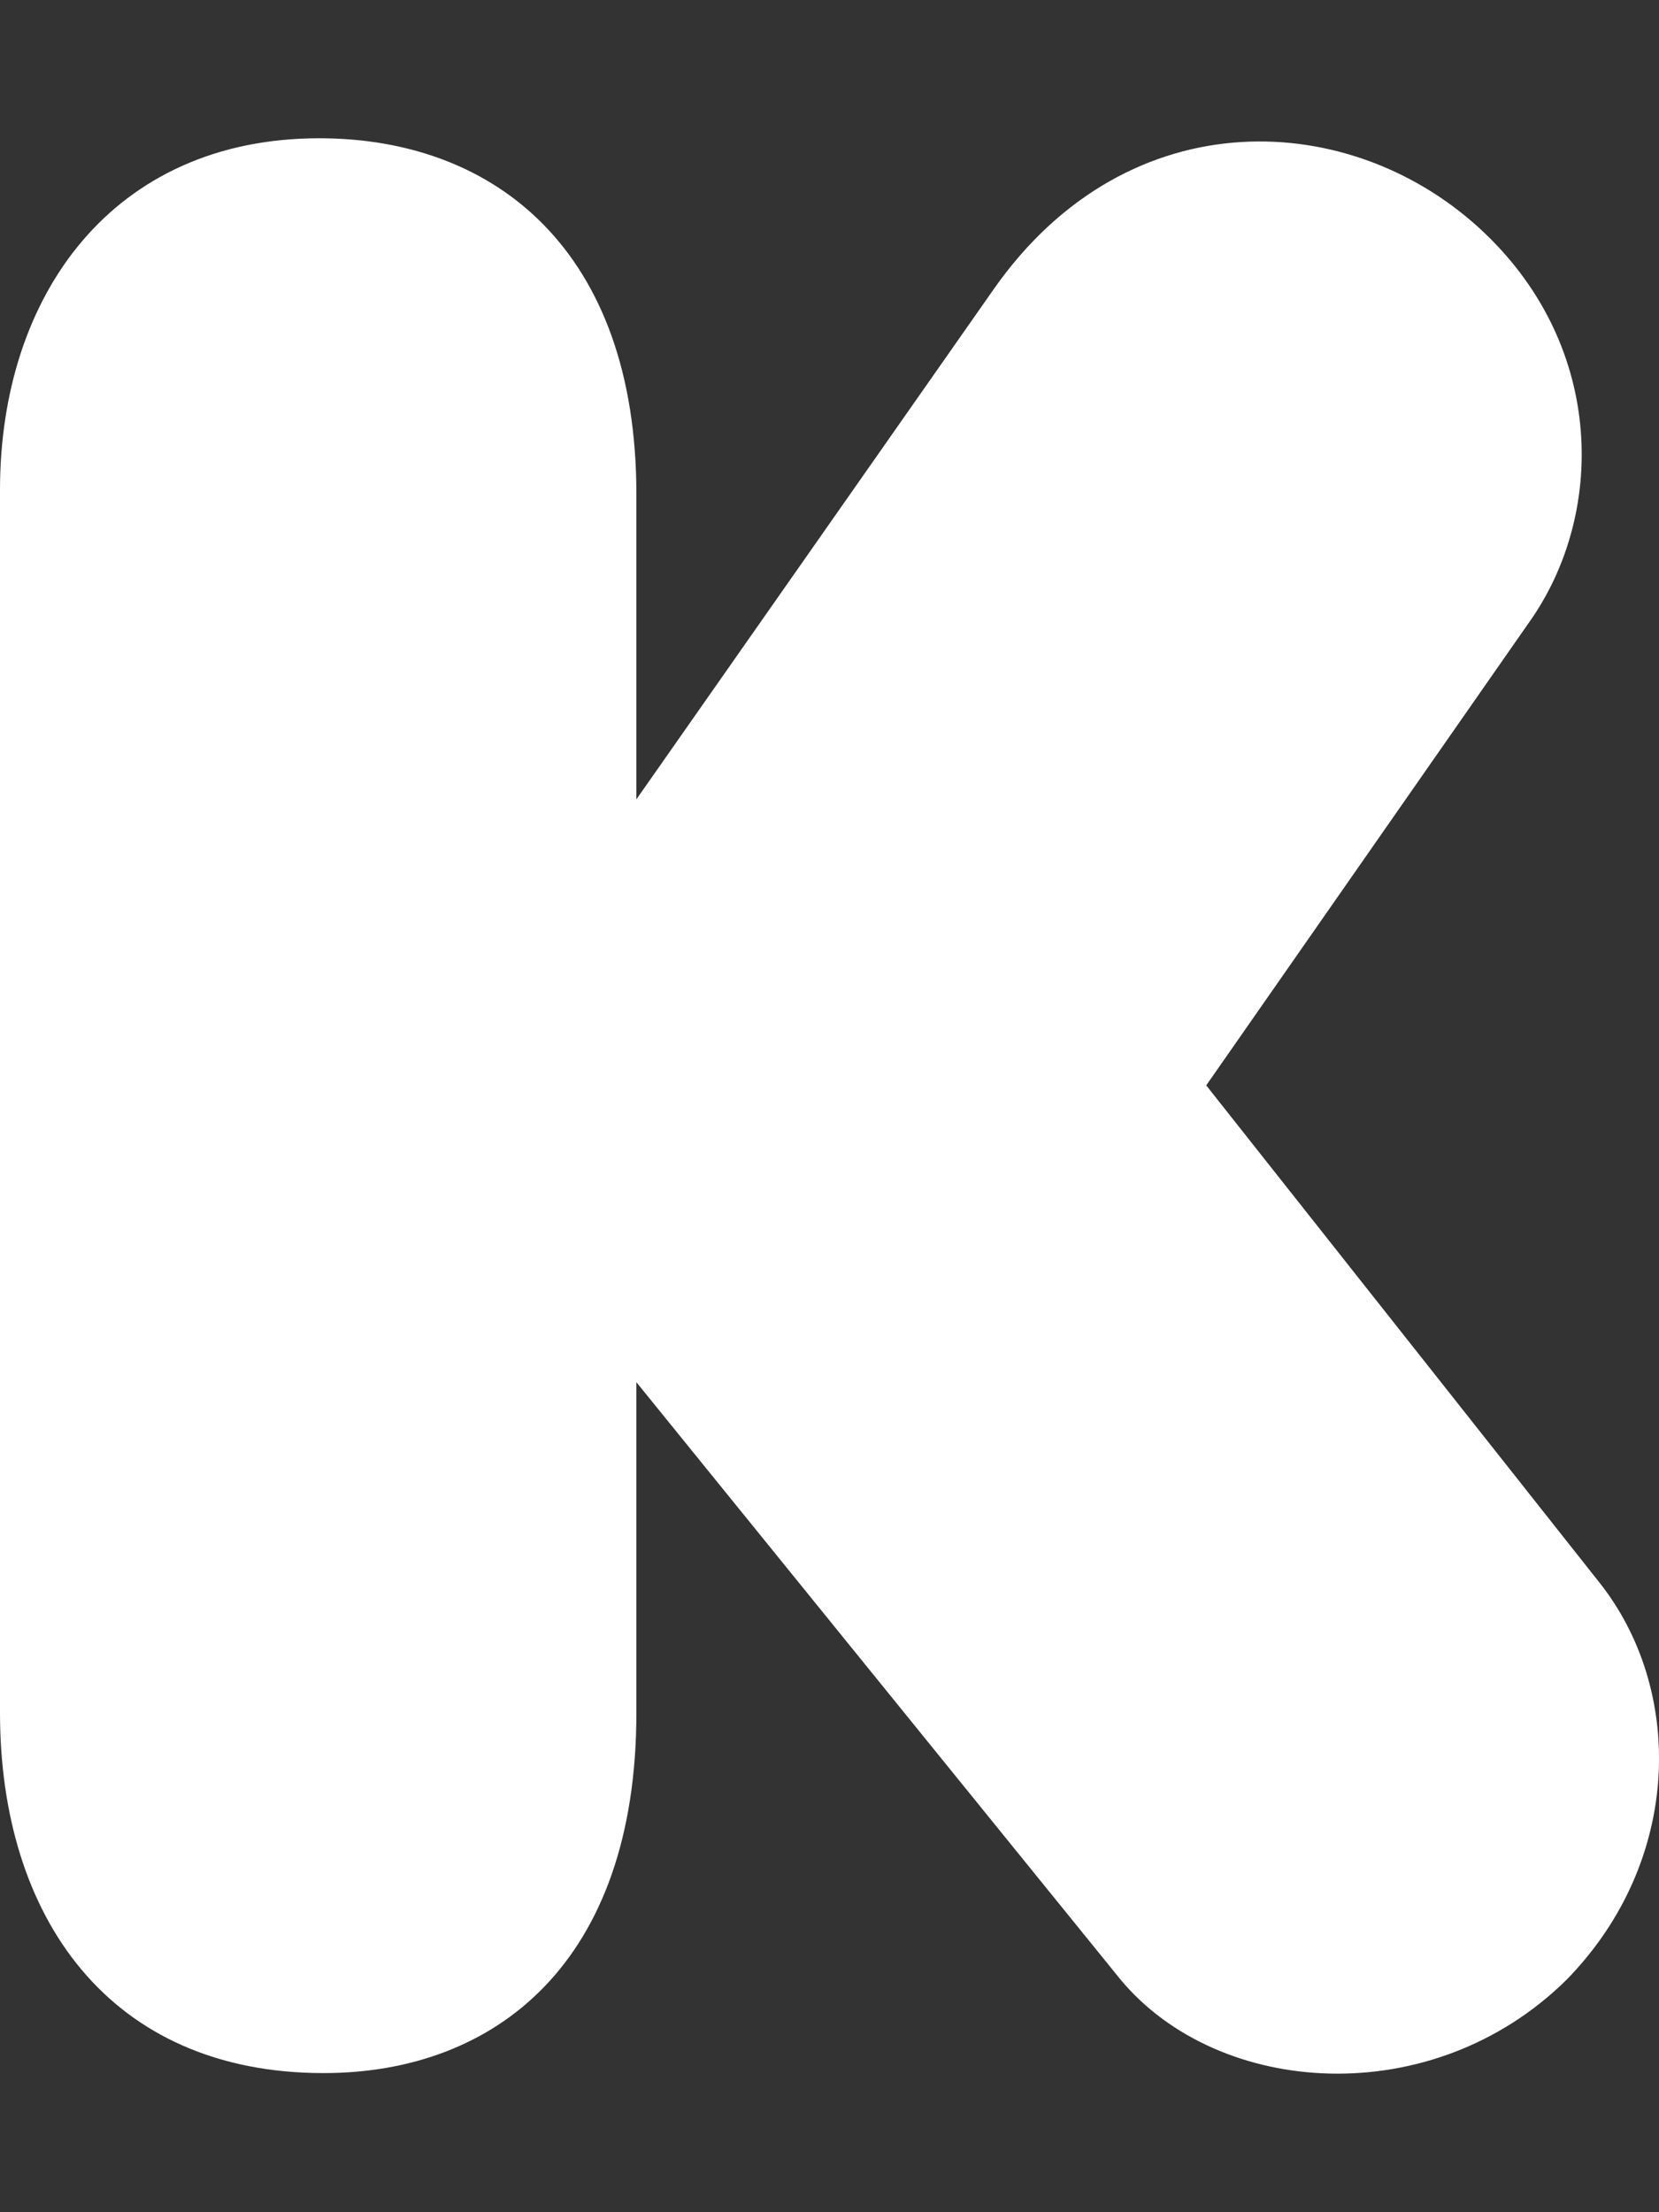
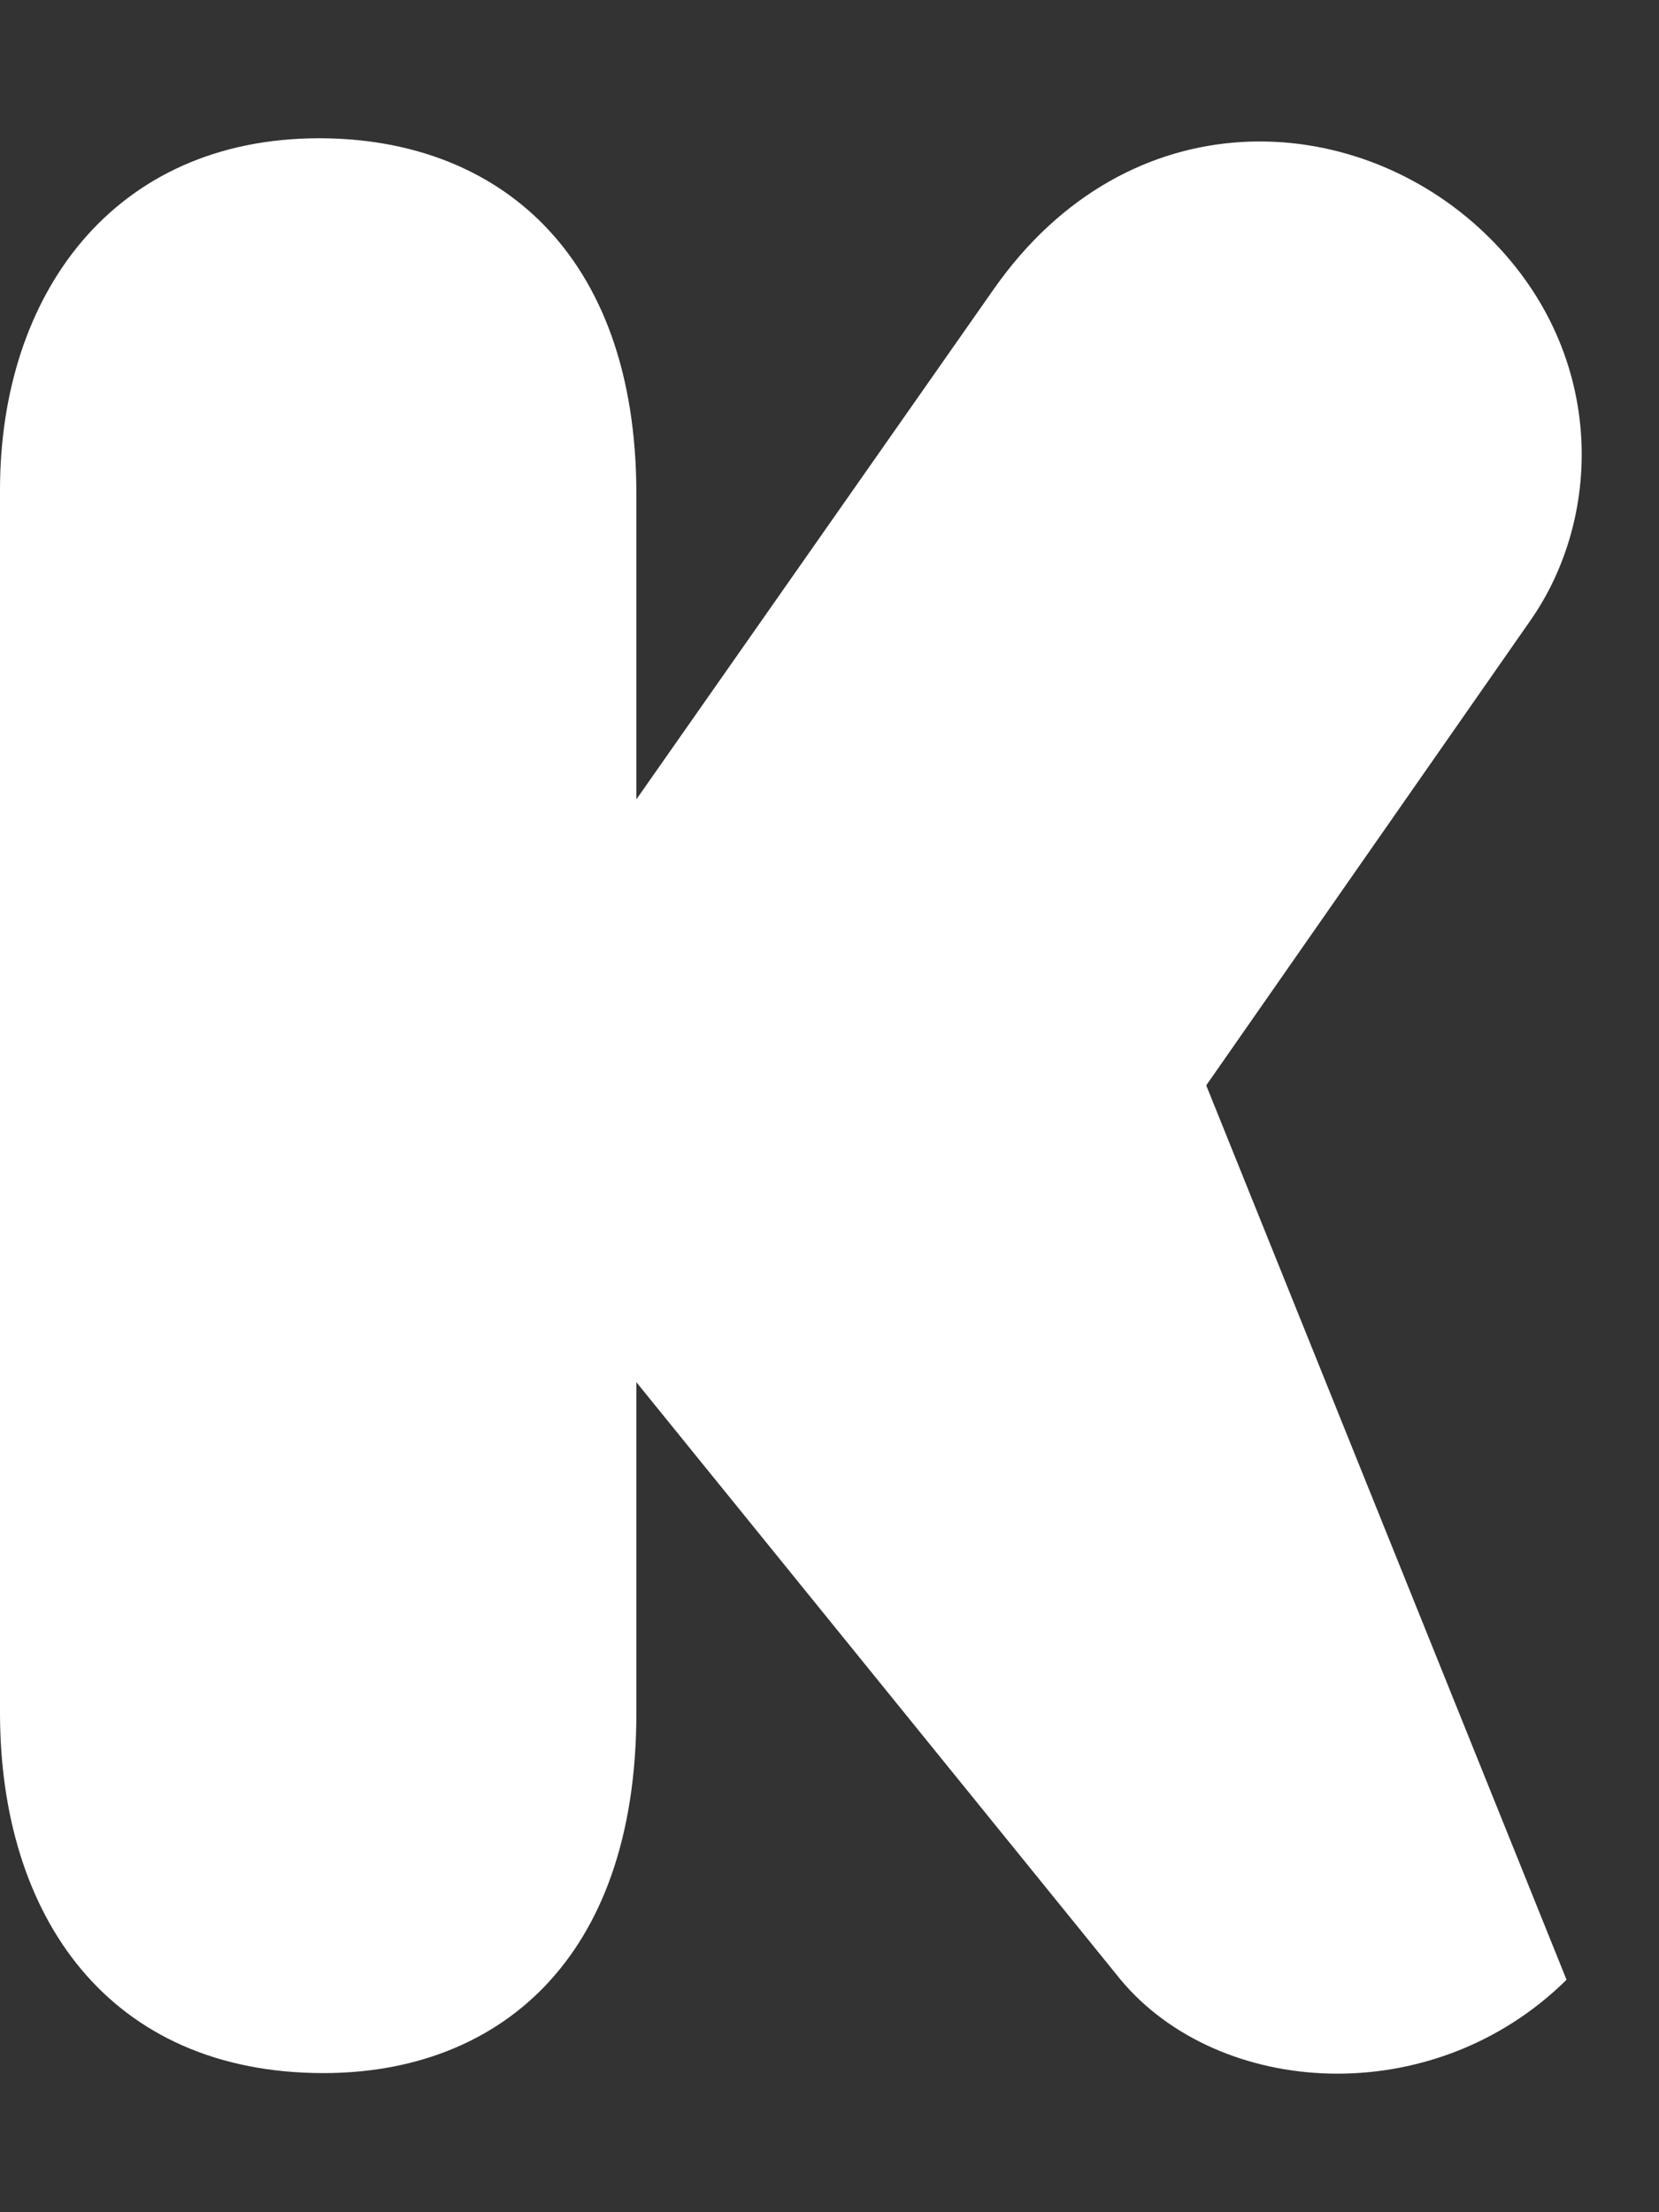
<svg xmlns="http://www.w3.org/2000/svg" width="100%" height="100%" viewBox="0 0 384 512" version="1.1" xml:space="preserve" style="fill-rule:evenodd;clip-rule:evenodd;stroke-linejoin:round;stroke-miterlimit:2;">
  <rect x="0" y="0" width="384" height="512" fill="#333333" stroke="none" />
-   <path d="M147.3,114.4C147.3,58.2 114.8,32 73.9,32C26.2,32 0,68.2 0,113.4L0,396.4C0,443.7 25.3,479.8 74.9,479.8C114.7,479.8 147.3,454.2 147.3,396.4L147.3,319.9L259.4,458.2C282.1,485.4 331.5,488.9 362.6,458.2C389.6,430.6 389.9,390.8 370,366L279.2,251.2L354.1,143.8C371.5,119.1 371.6,80.7 343.7,54C313.4,25 261.3,22.4 230.1,66.8L147.3,185L147.3,114.4Z" style="fill:white;fill-rule:nonzero;" />
+   <path d="M147.3,114.4C147.3,58.2 114.8,32 73.9,32C26.2,32 0,68.2 0,113.4L0,396.4C0,443.7 25.3,479.8 74.9,479.8C114.7,479.8 147.3,454.2 147.3,396.4L147.3,319.9L259.4,458.2C282.1,485.4 331.5,488.9 362.6,458.2L279.2,251.2L354.1,143.8C371.5,119.1 371.6,80.7 343.7,54C313.4,25 261.3,22.4 230.1,66.8L147.3,185L147.3,114.4Z" style="fill:white;fill-rule:nonzero;" />
</svg>